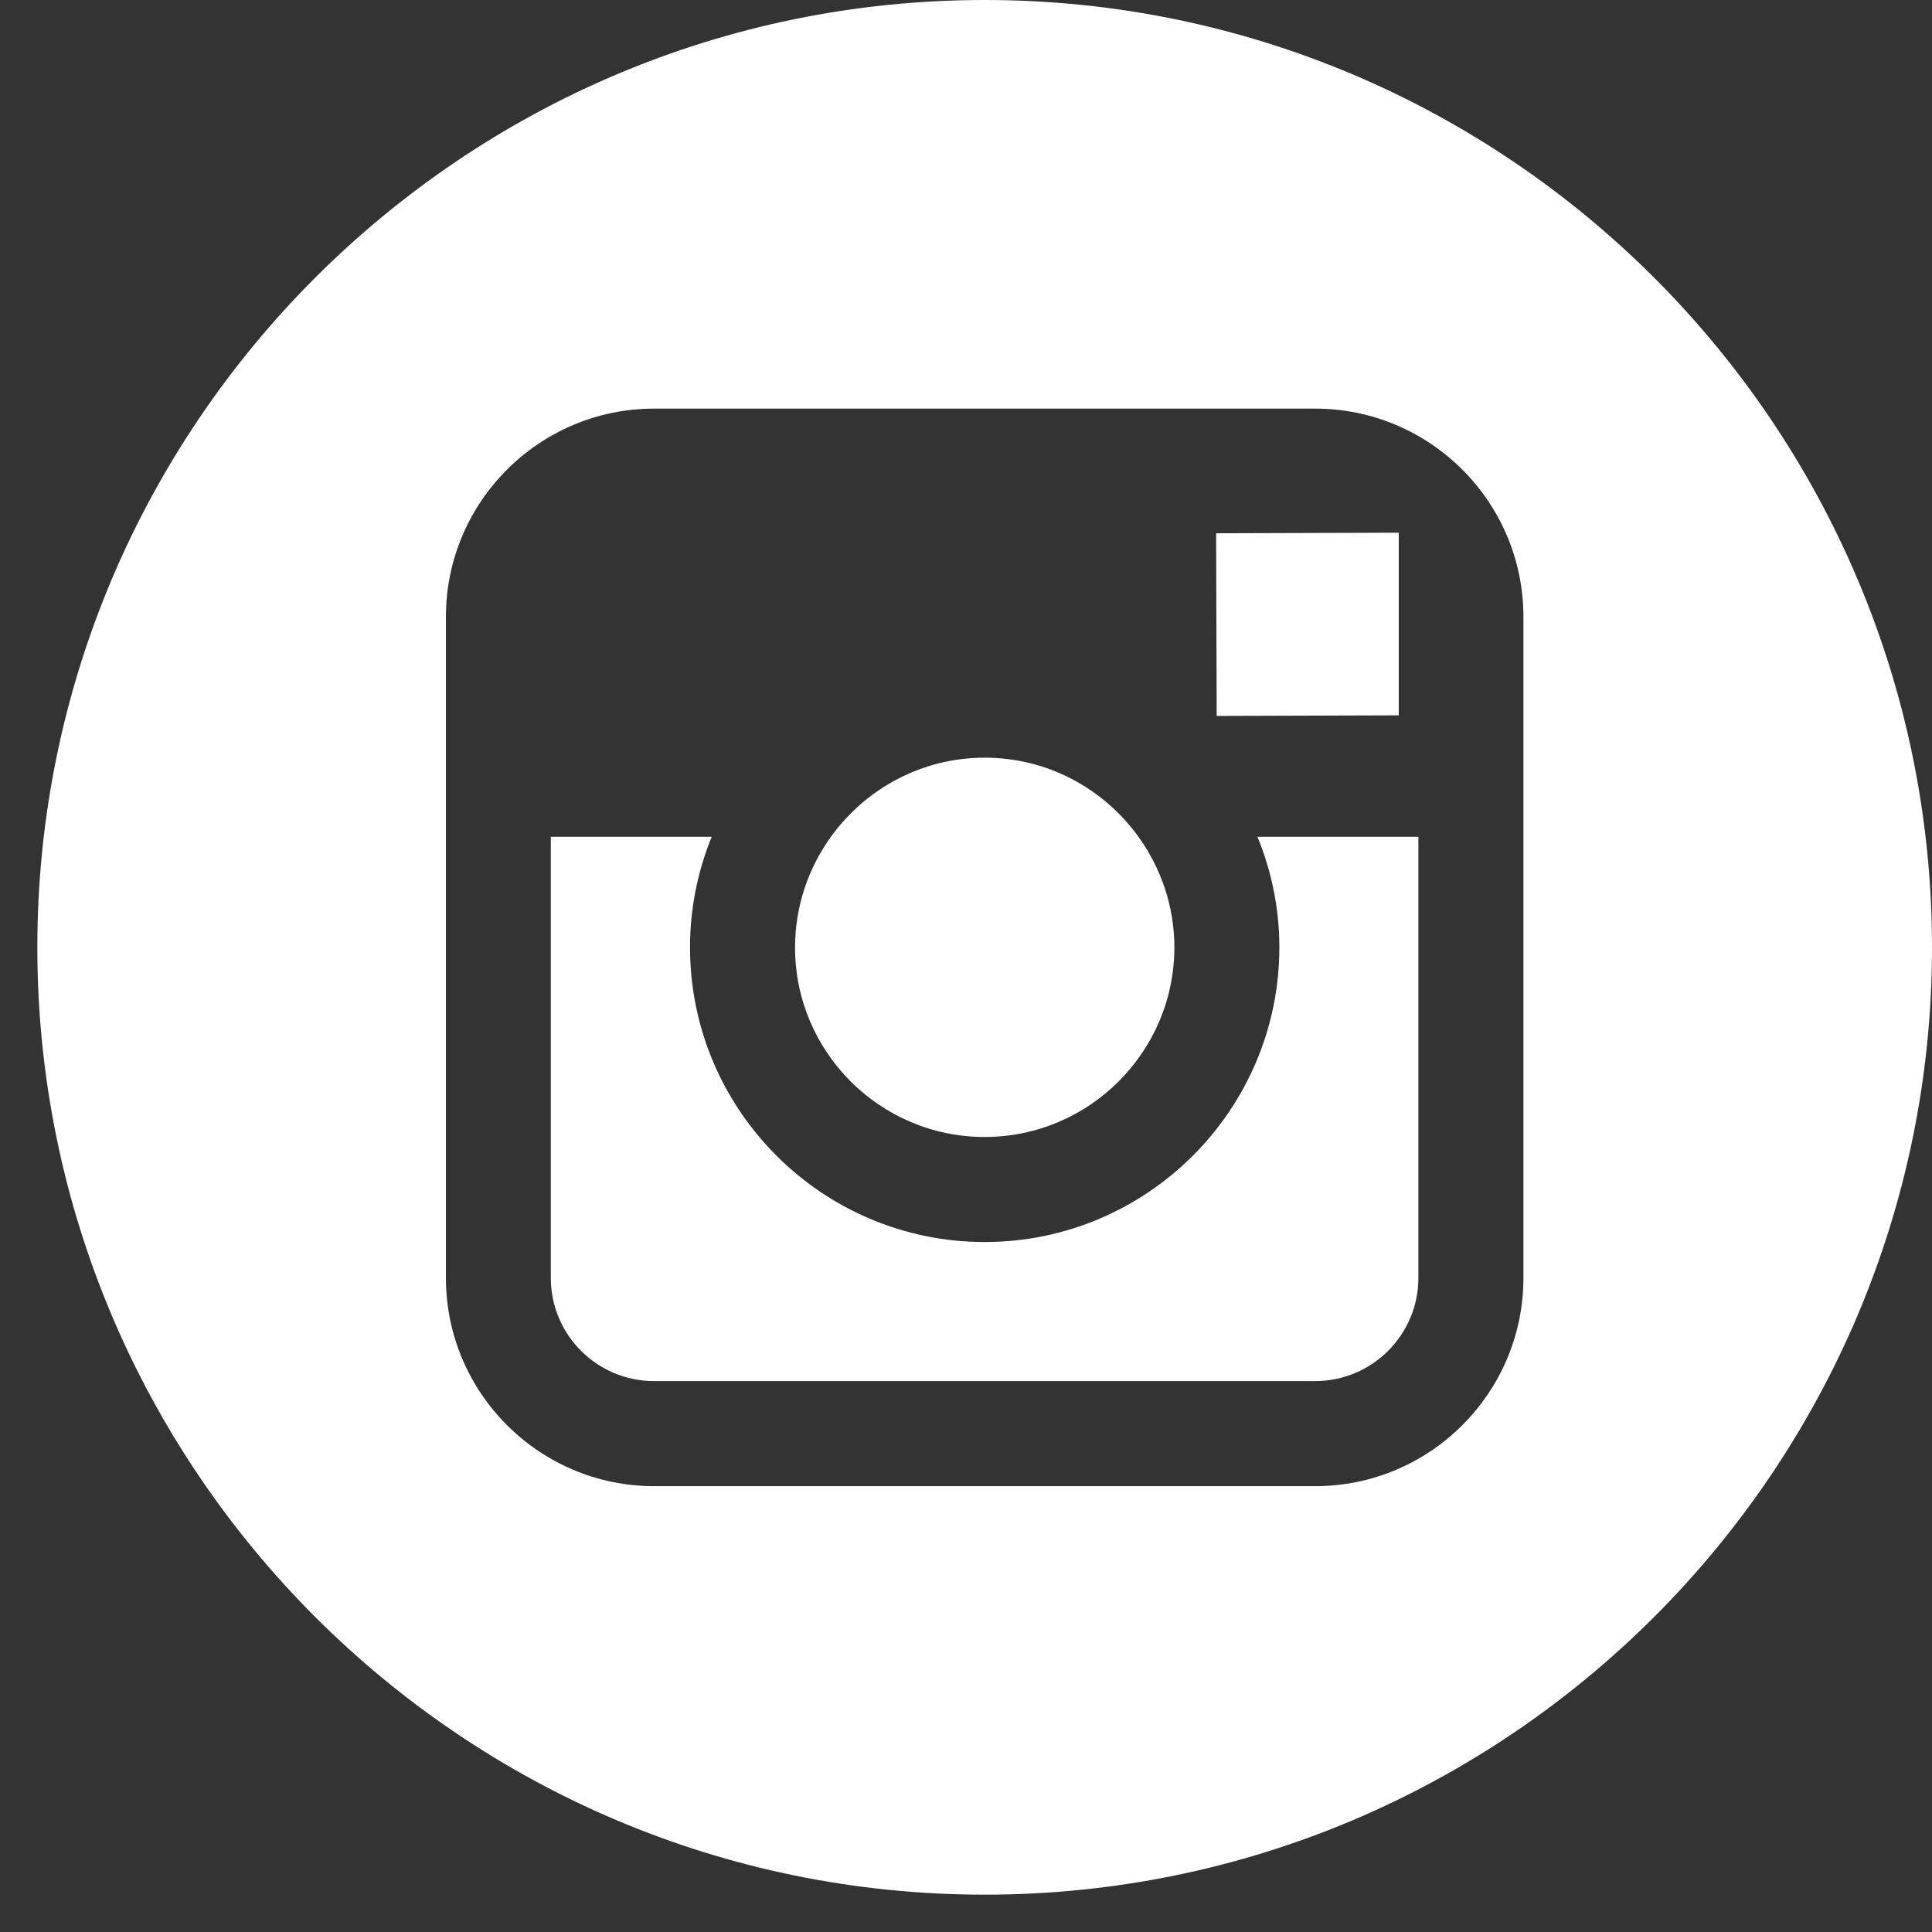
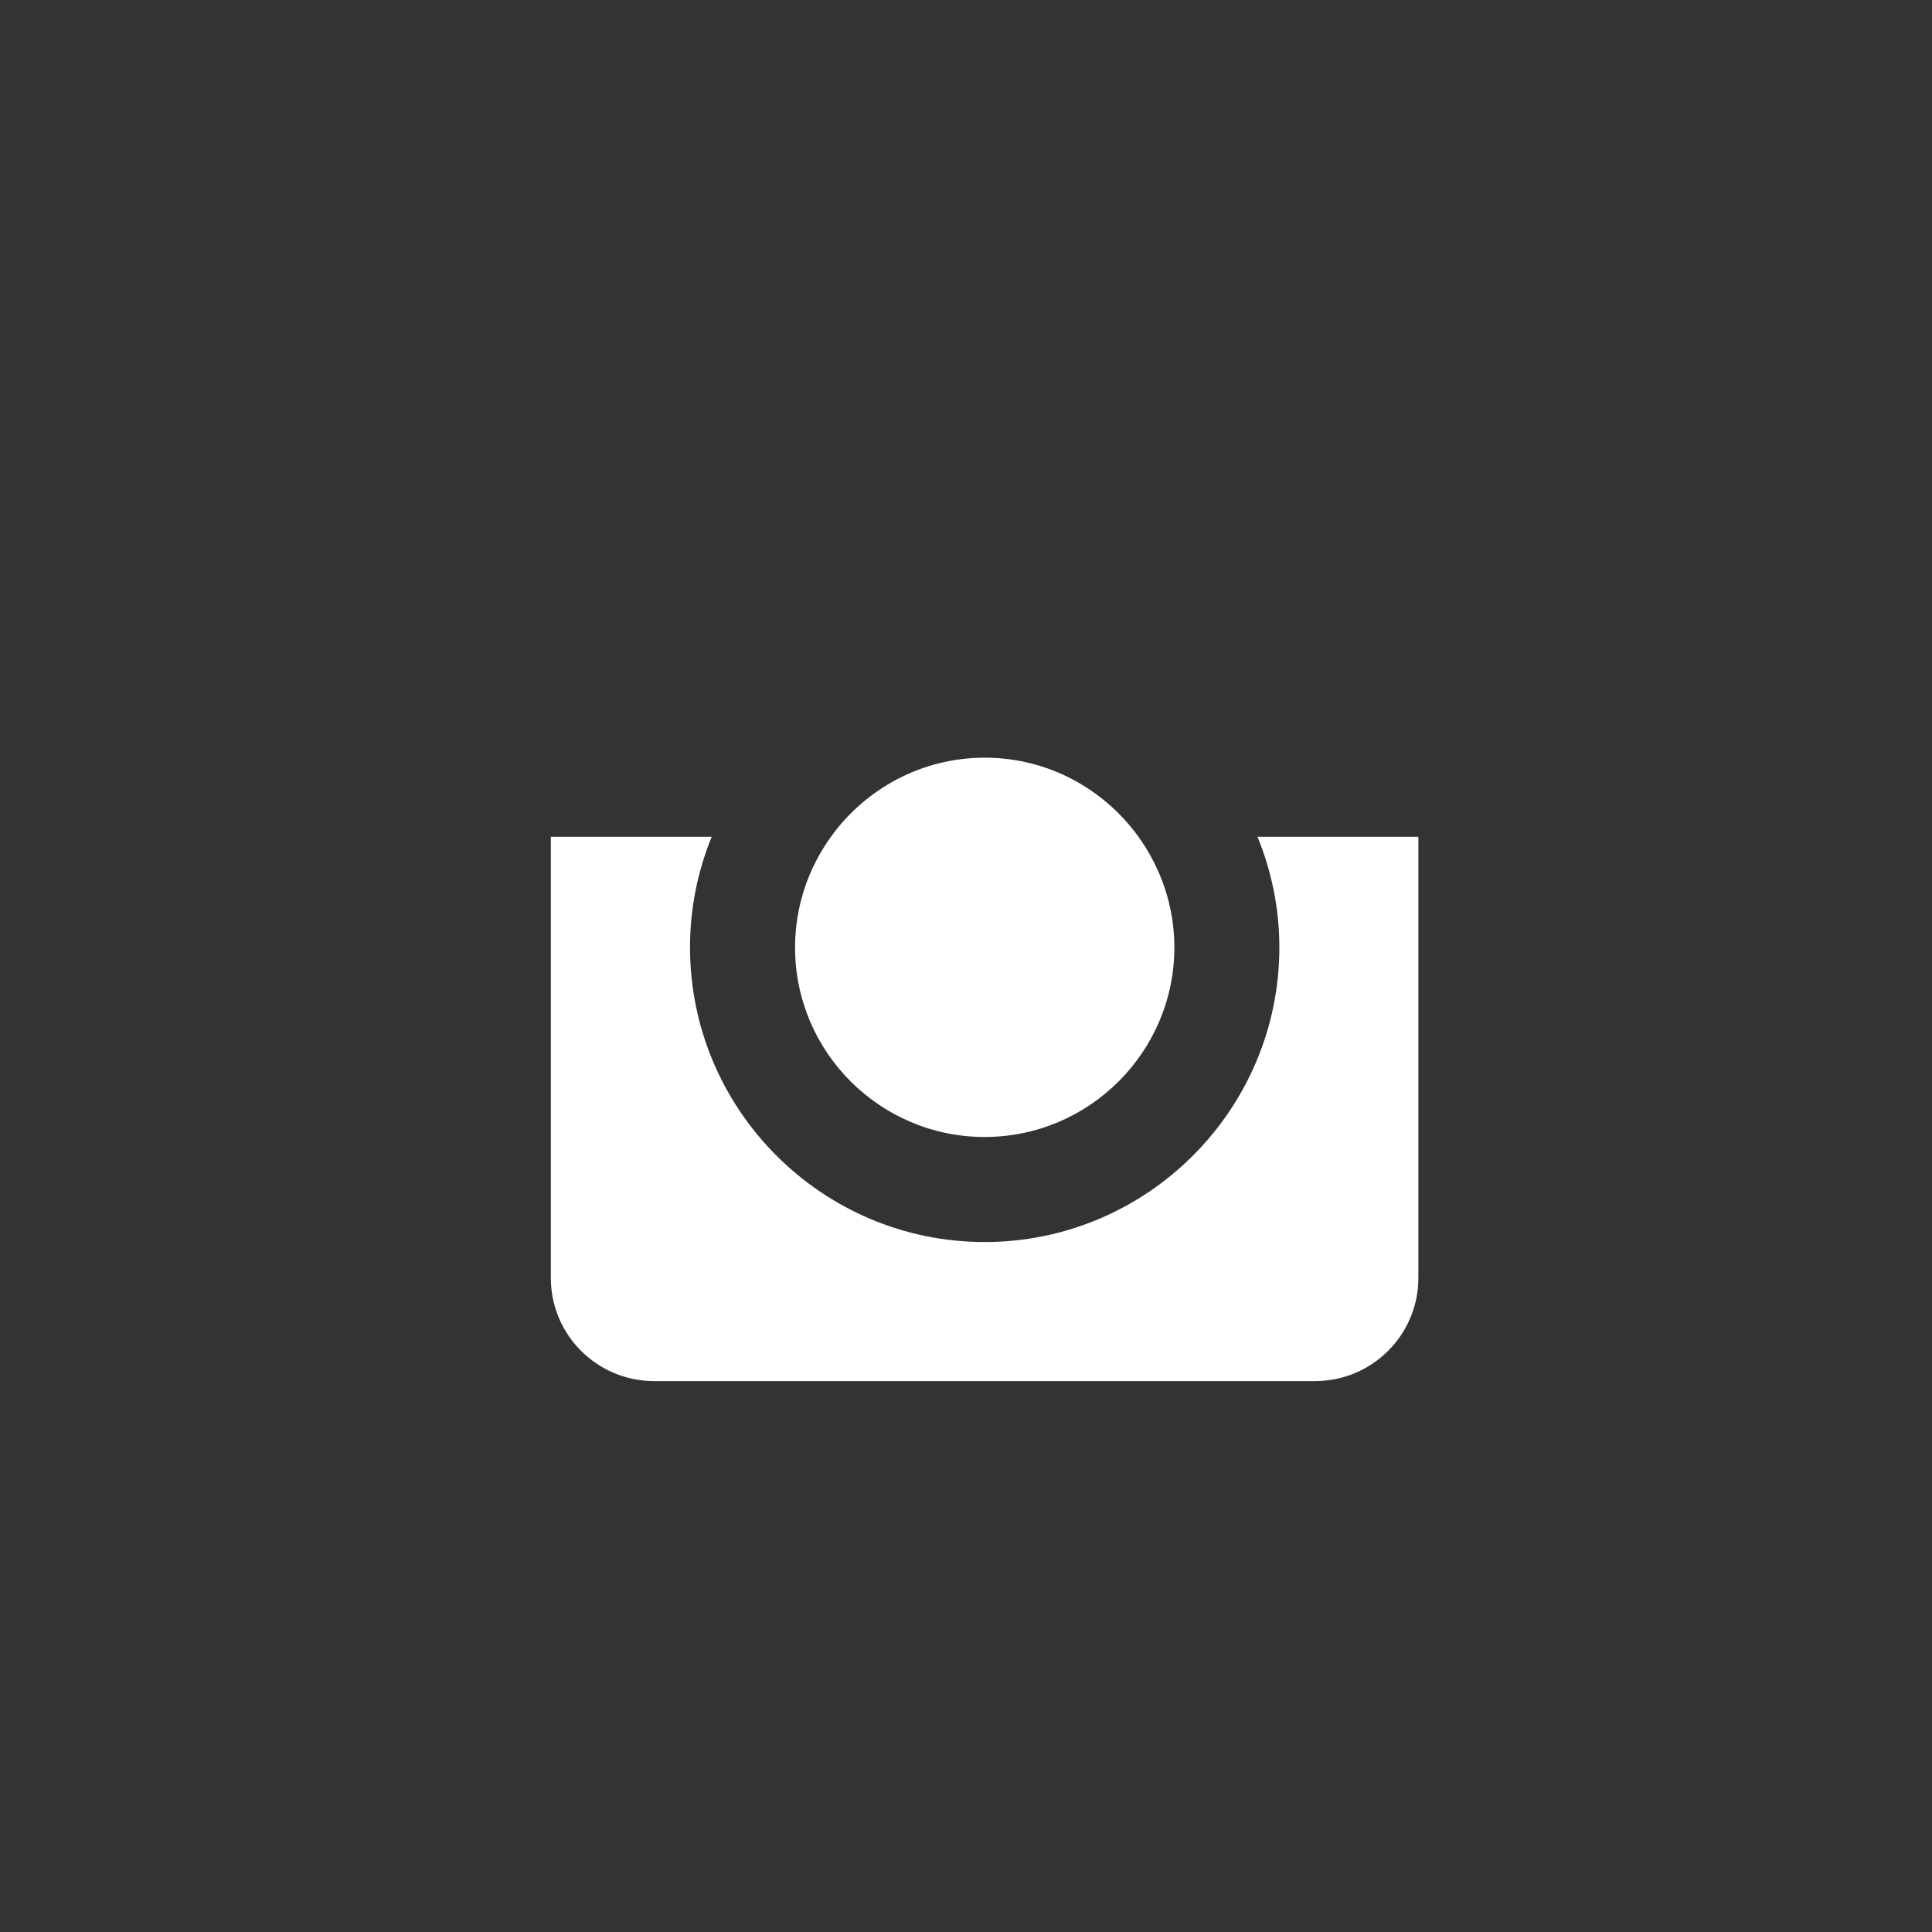
<svg xmlns="http://www.w3.org/2000/svg" width="46" height="46" viewBox="0 0 46 46" fill="none">
  <rect x="0" y="0" width="46" height="46" fill="#333333" stroke="none" />
  <path d="M23.444 27.071C25.932 27.071 27.961 25.046 27.961 22.555C27.961 21.573 27.639 20.665 27.107 19.924C26.286 18.786 24.953 18.04 23.446 18.04C21.939 18.04 20.606 18.785 19.784 19.923C19.25 20.664 18.931 21.572 18.93 22.555C18.927 25.045 20.954 27.071 23.444 27.071Z" fill="white" />
-   <path d="M33.304 17.032V13.247V12.683L32.738 12.685L28.955 12.697L28.969 17.046L33.304 17.032Z" fill="white" />
-   <path d="M23.445 0C11.007 0 0.889 10.118 0.889 22.556C0.889 34.992 11.007 45.111 23.445 45.111C35.881 45.111 46 34.992 46 22.556C46 10.118 35.883 0 23.445 0ZM36.272 19.924V30.426C36.272 33.162 34.048 35.385 31.314 35.385H15.575C12.84 35.385 10.617 33.162 10.617 30.426V19.924V14.687C10.617 11.952 12.84 9.729 15.575 9.729H31.313C34.048 9.729 36.272 11.952 36.272 14.687V19.924Z" fill="white" />
  <path d="M30.461 22.555C30.461 26.423 27.314 29.572 23.444 29.572C19.575 29.572 16.429 26.423 16.429 22.555C16.429 21.625 16.614 20.736 16.945 19.924H13.115V30.426C13.115 31.784 14.217 32.883 15.574 32.883H31.312C32.667 32.883 33.771 31.784 33.771 30.426V19.924H29.94C30.273 20.736 30.461 21.625 30.461 22.555Z" fill="white" />
</svg>